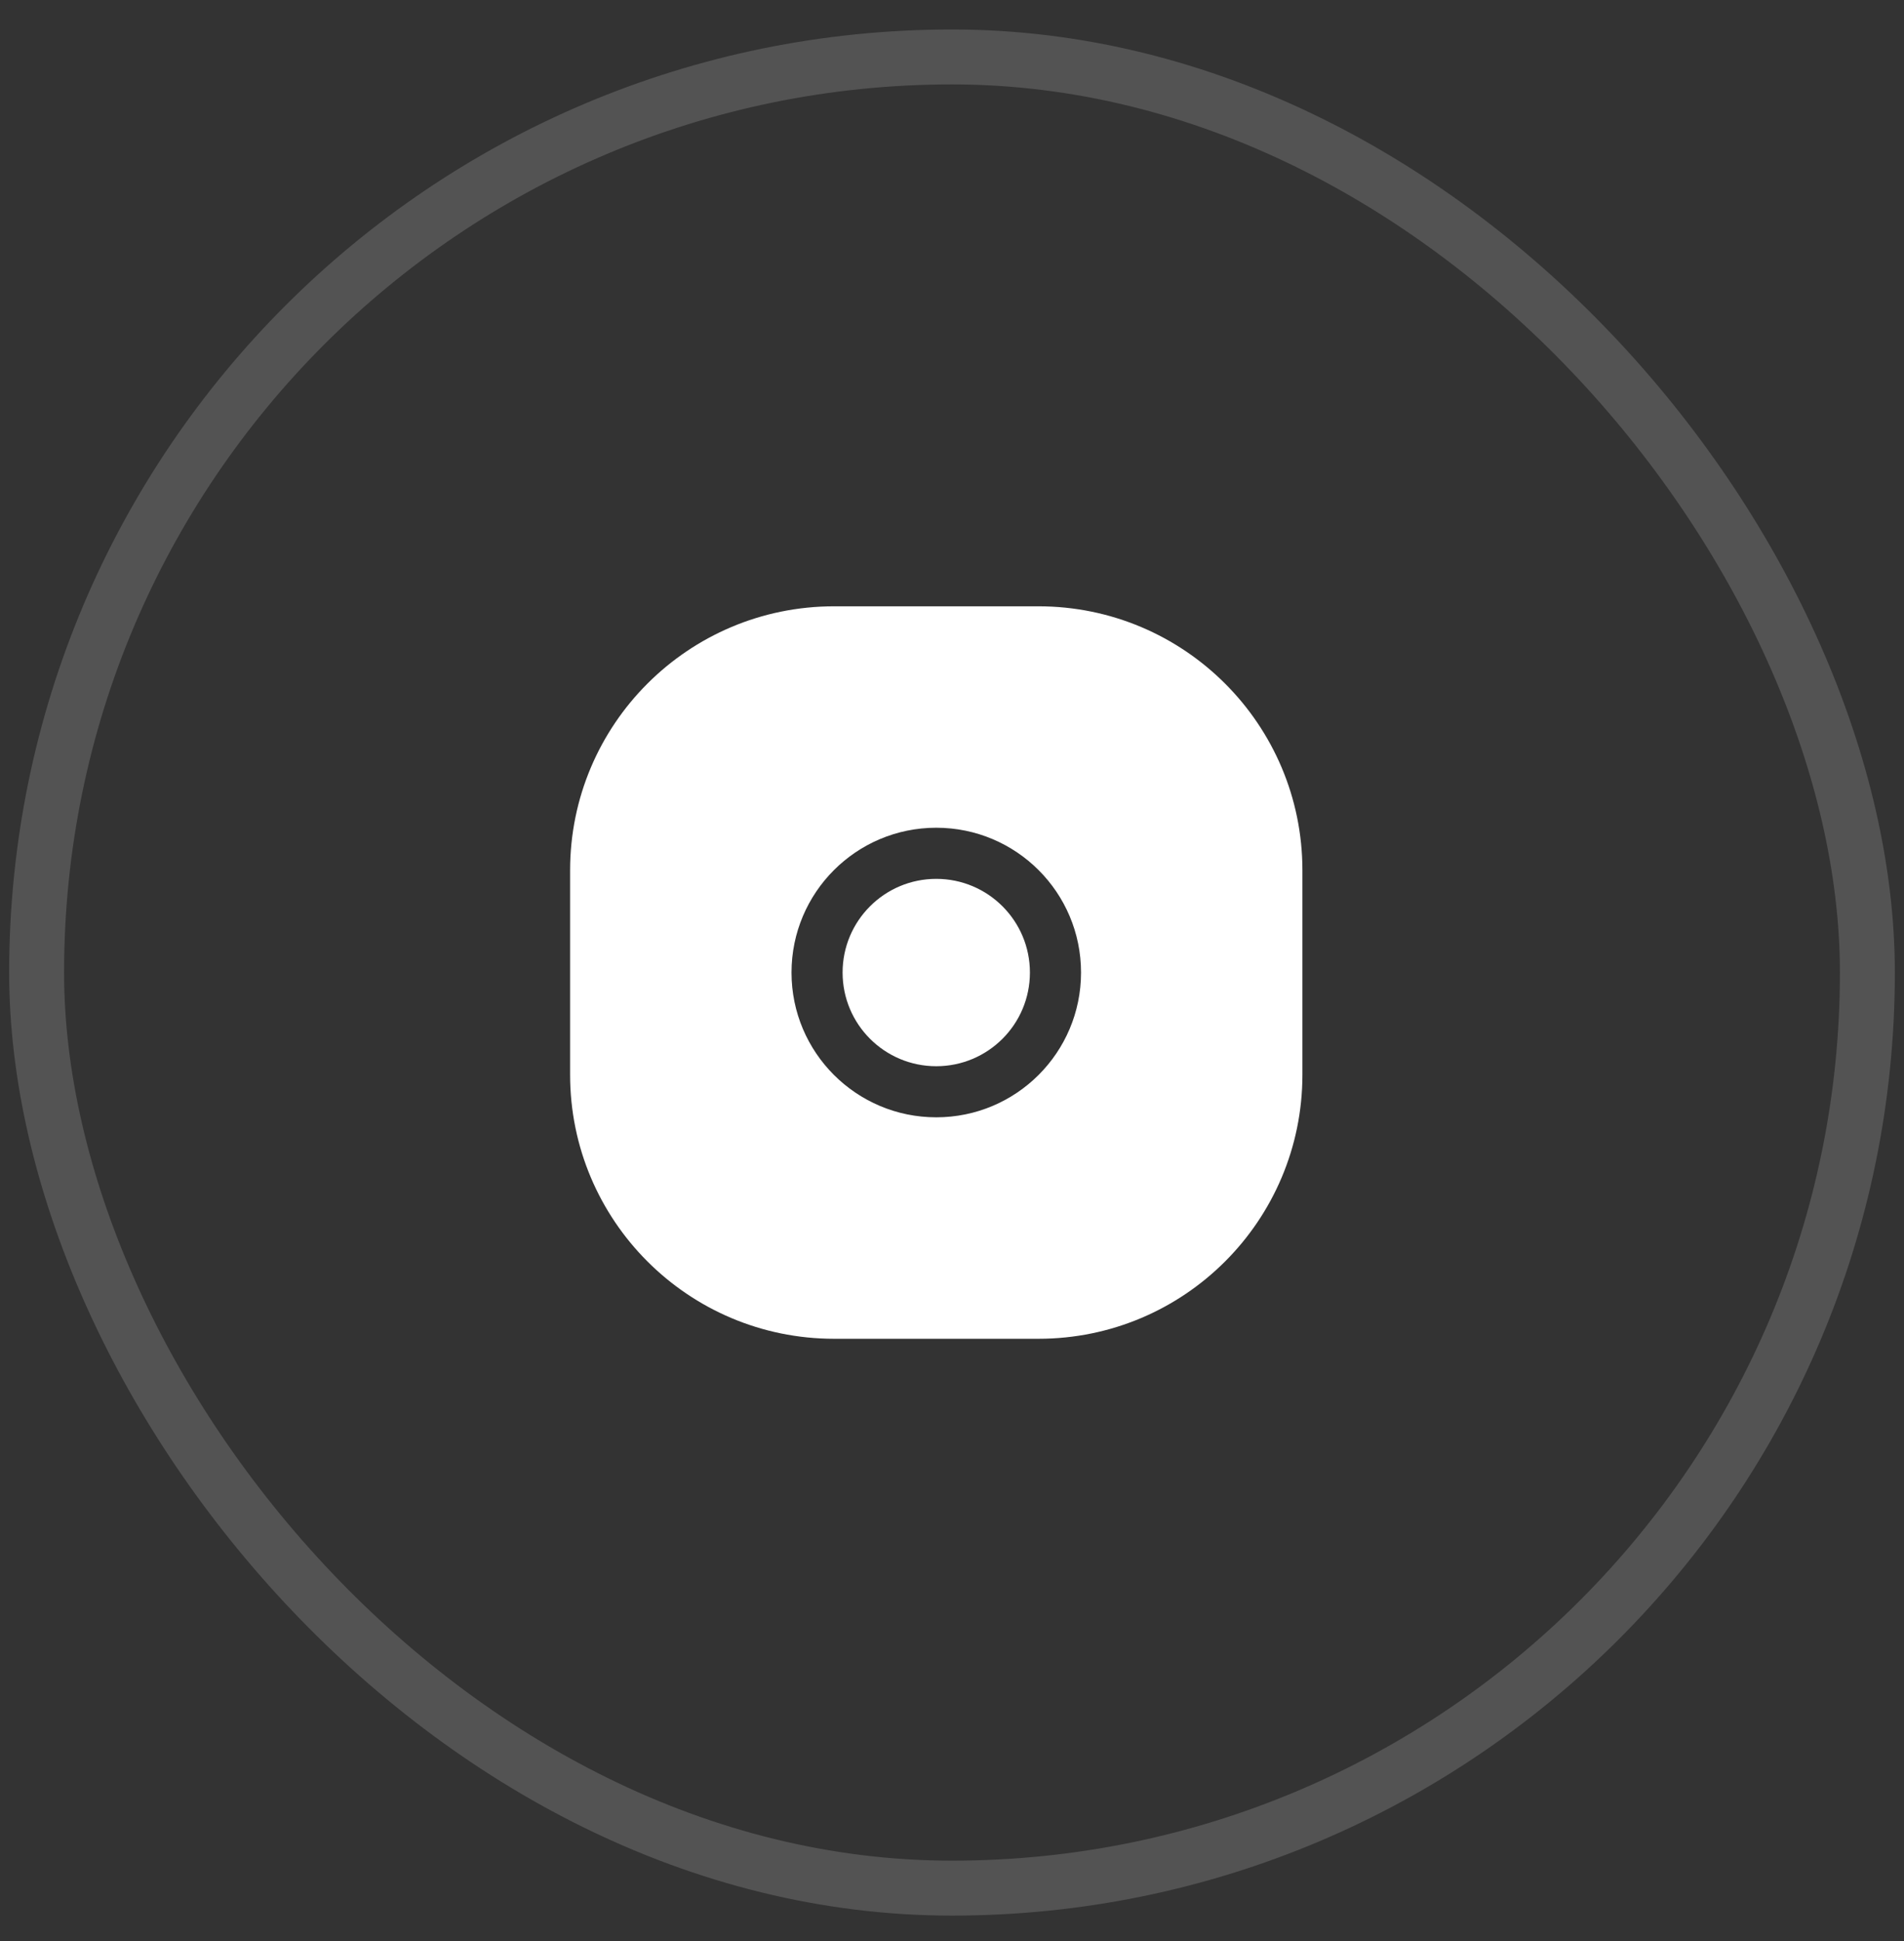
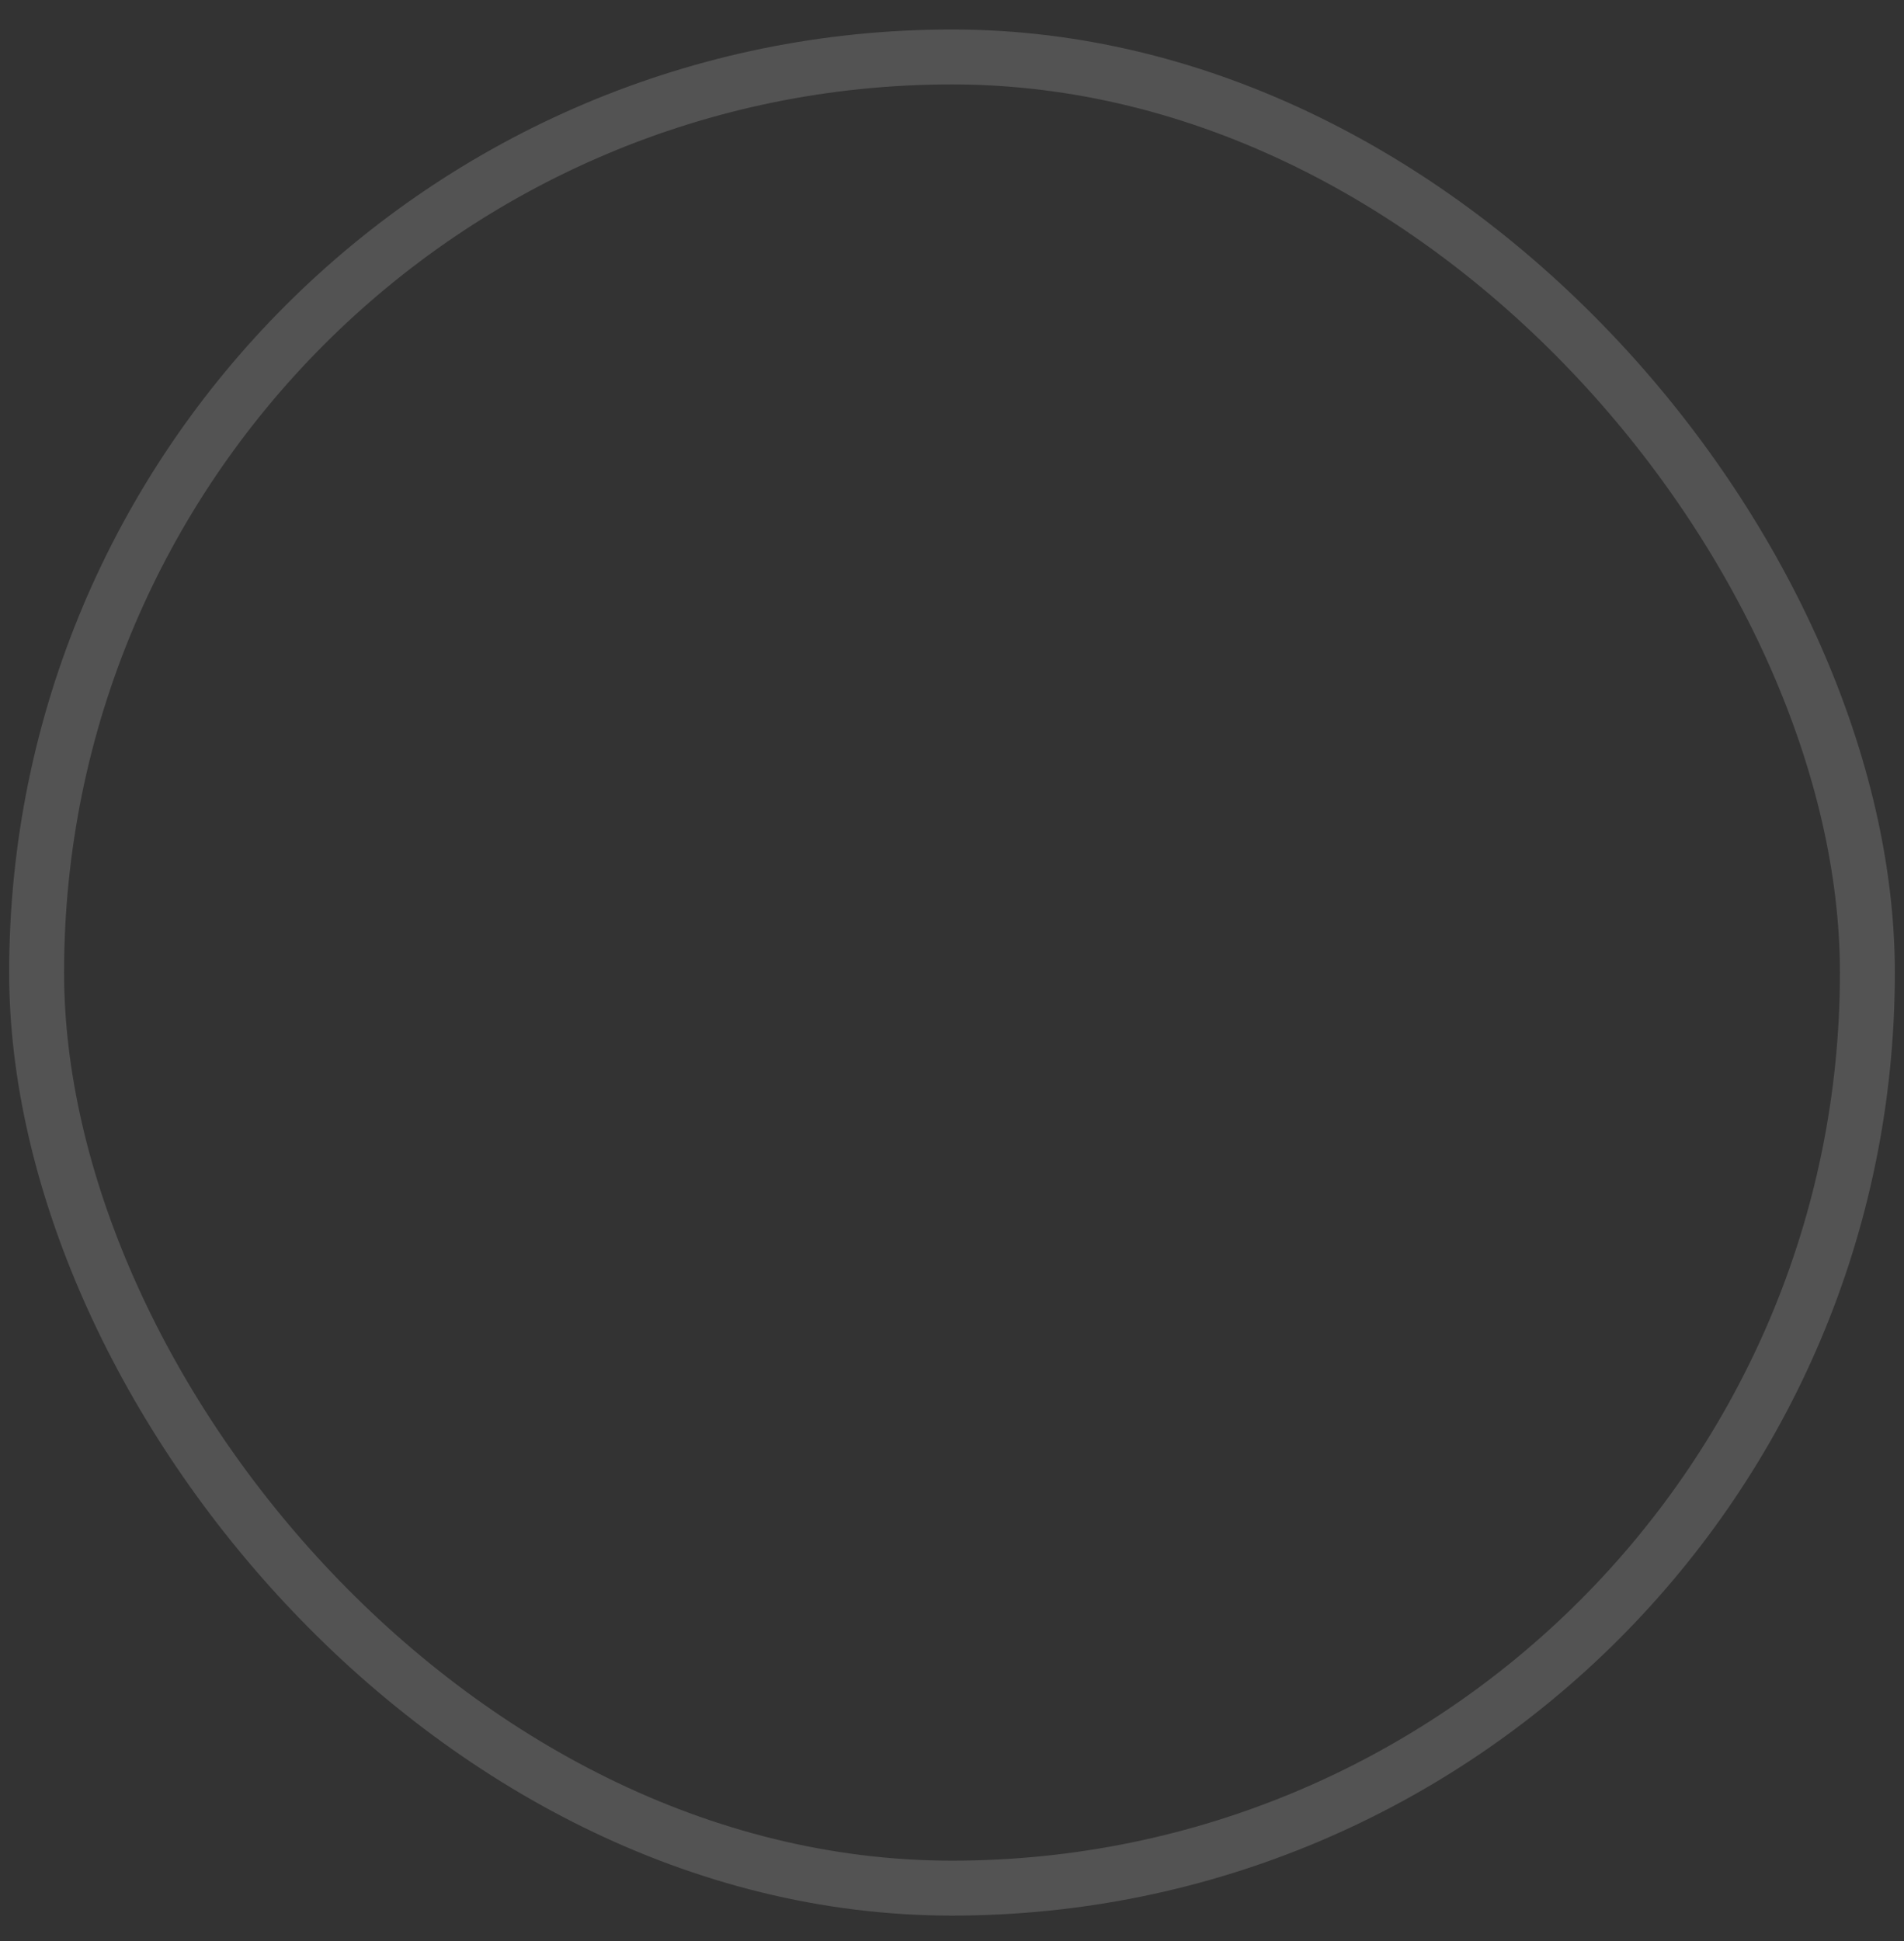
<svg xmlns="http://www.w3.org/2000/svg" width="52" height="53" viewBox="0 0 52 53" fill="none">
  <rect x="0" y="0" width="52" height="53" fill="#333333" stroke="none" />
  <rect x="1" y="1.555" width="50" height="50" rx="25" stroke="white" stroke-opacity="0.16" stroke-width="1.5" />
-   <path fill-rule="evenodd" clip-rule="evenodd" d="M15.57 23.764C15.57 19.782 18.798 16.555 22.78 16.555H28.361C32.343 16.555 35.57 19.782 35.57 23.764V29.345C35.57 33.327 32.343 36.555 28.361 36.555H22.78C18.798 36.555 15.57 33.327 15.57 29.345V23.764ZM25.57 22.601C23.387 22.601 21.617 24.371 21.617 26.555C21.617 28.738 23.387 30.508 25.57 30.508C27.754 30.508 29.524 28.738 29.524 26.555C29.524 24.371 27.754 22.601 25.57 22.601ZM23.012 26.555C23.012 25.142 24.157 23.997 25.57 23.997C26.983 23.997 28.128 25.142 28.128 26.555C28.128 27.968 26.983 29.113 25.57 29.113C24.157 29.113 23.012 27.968 23.012 26.555Z" fill="white" />
</svg>